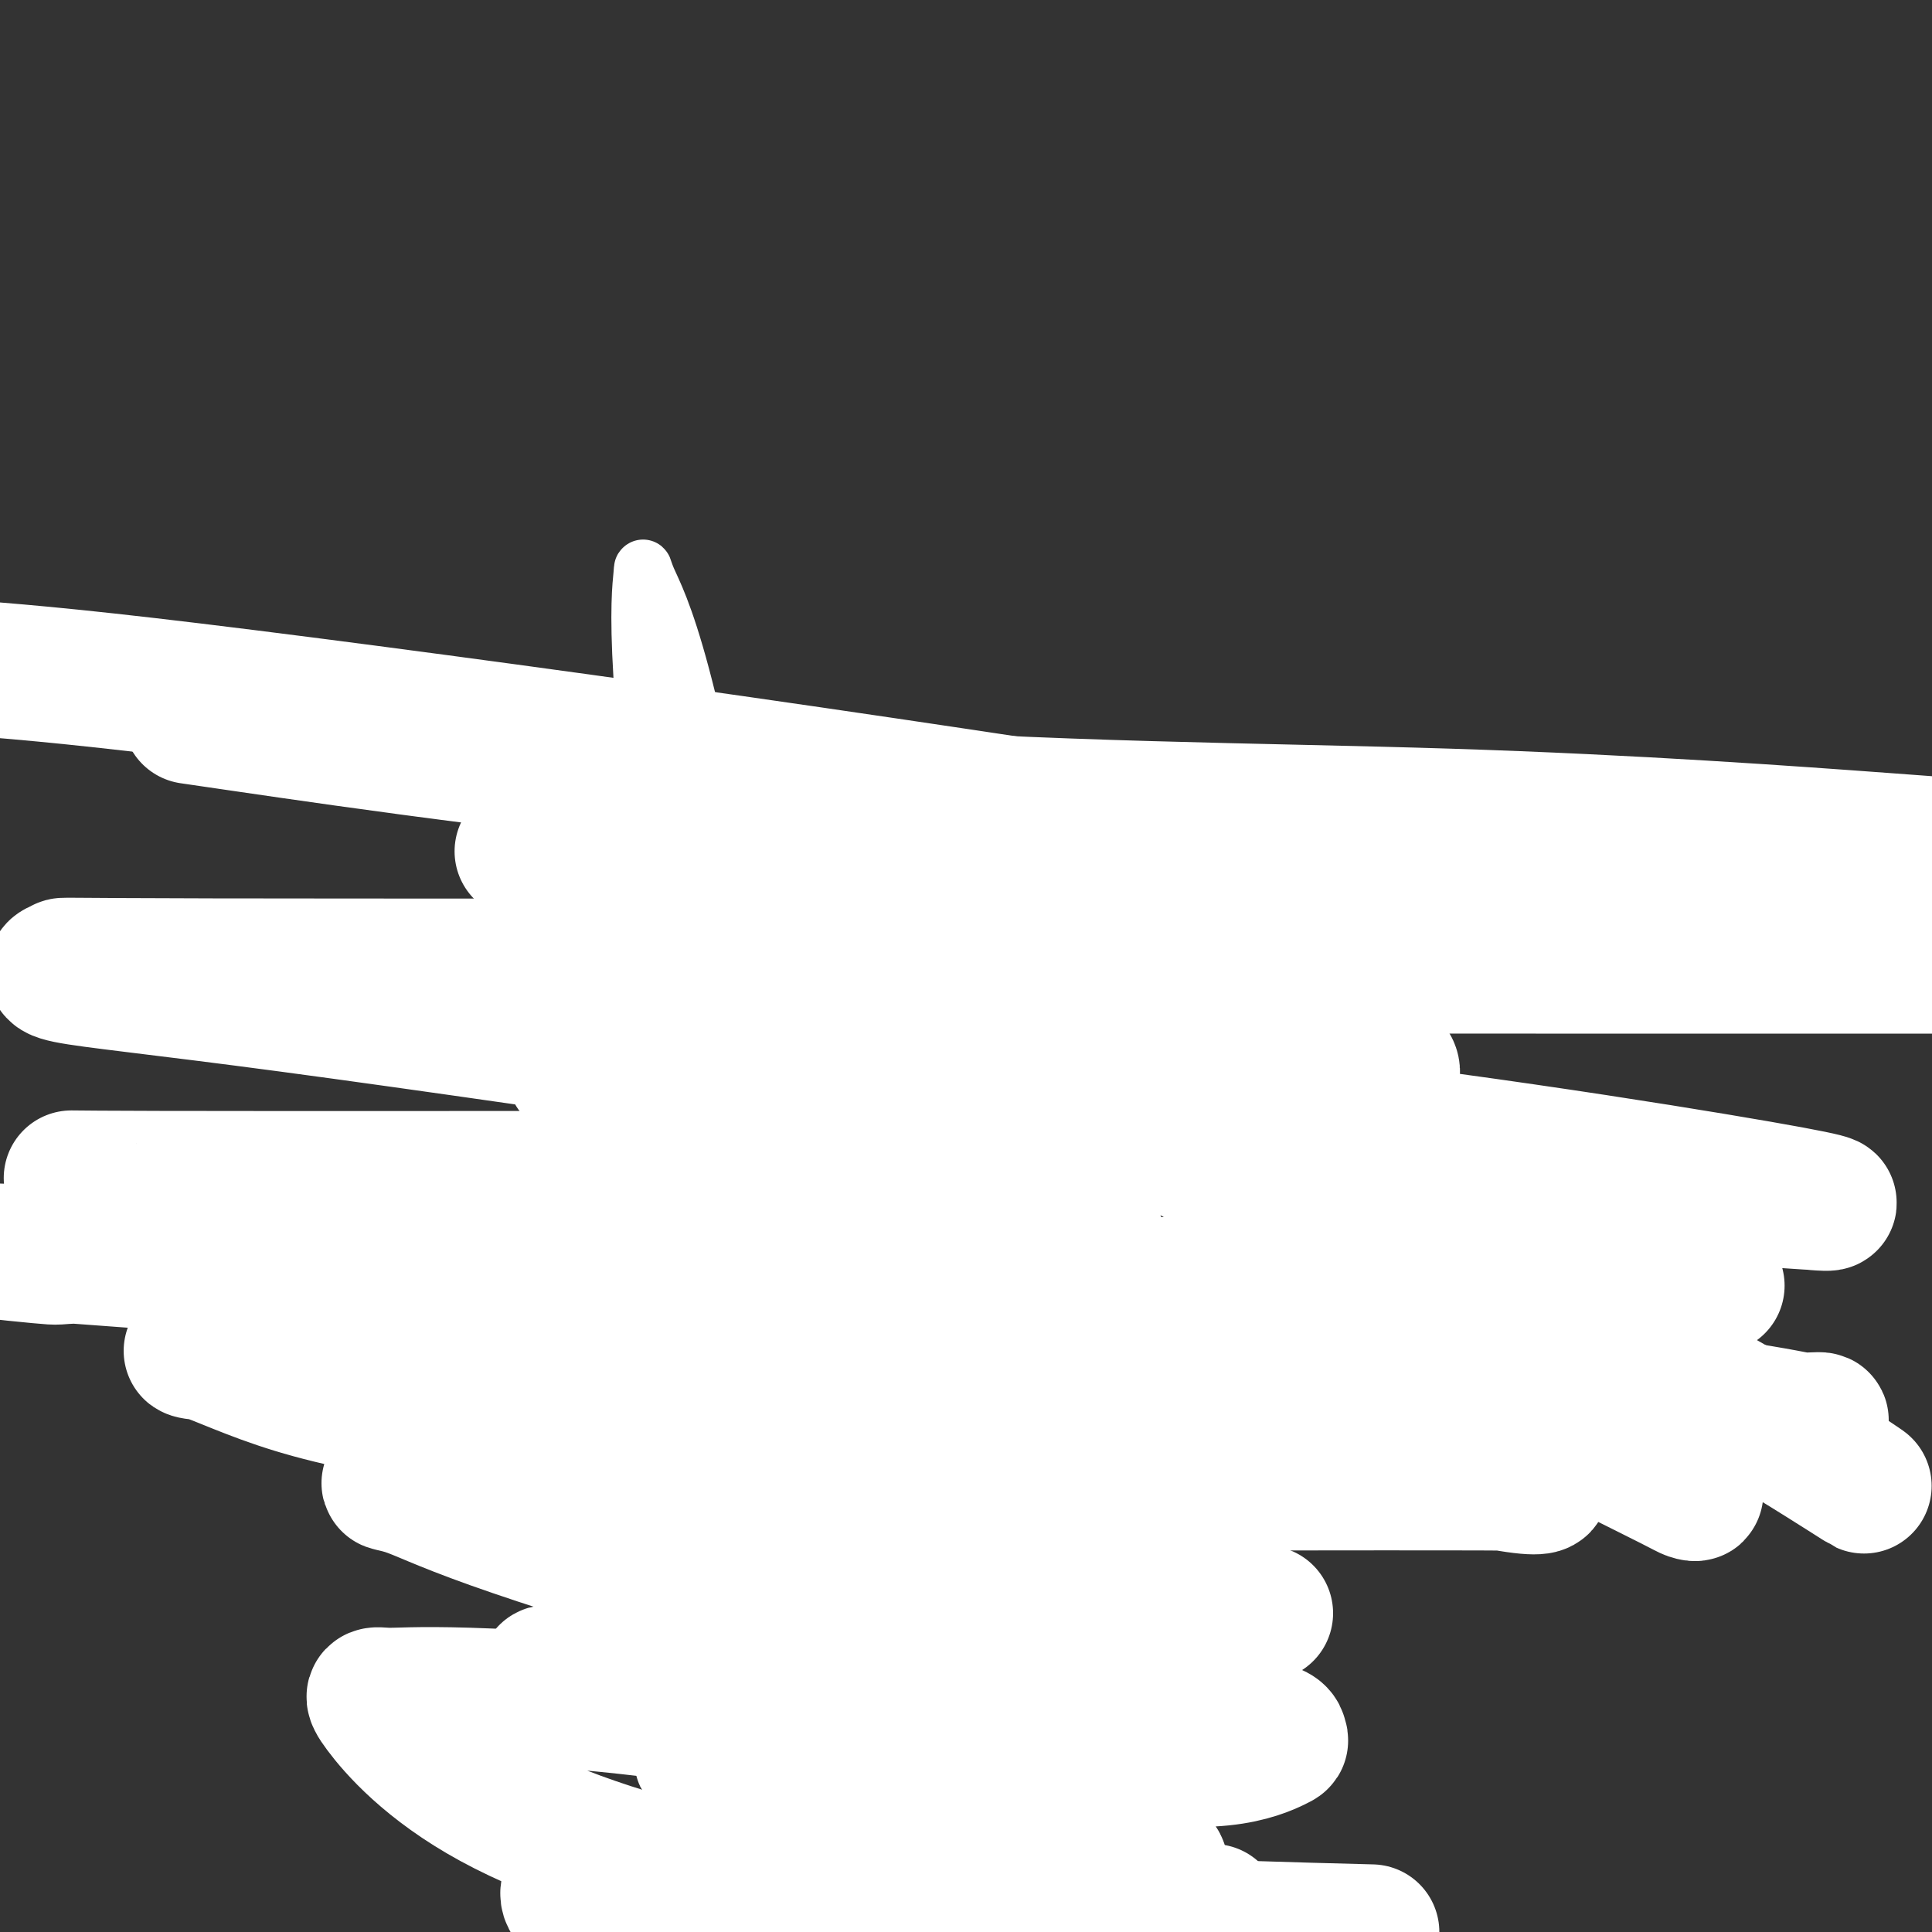
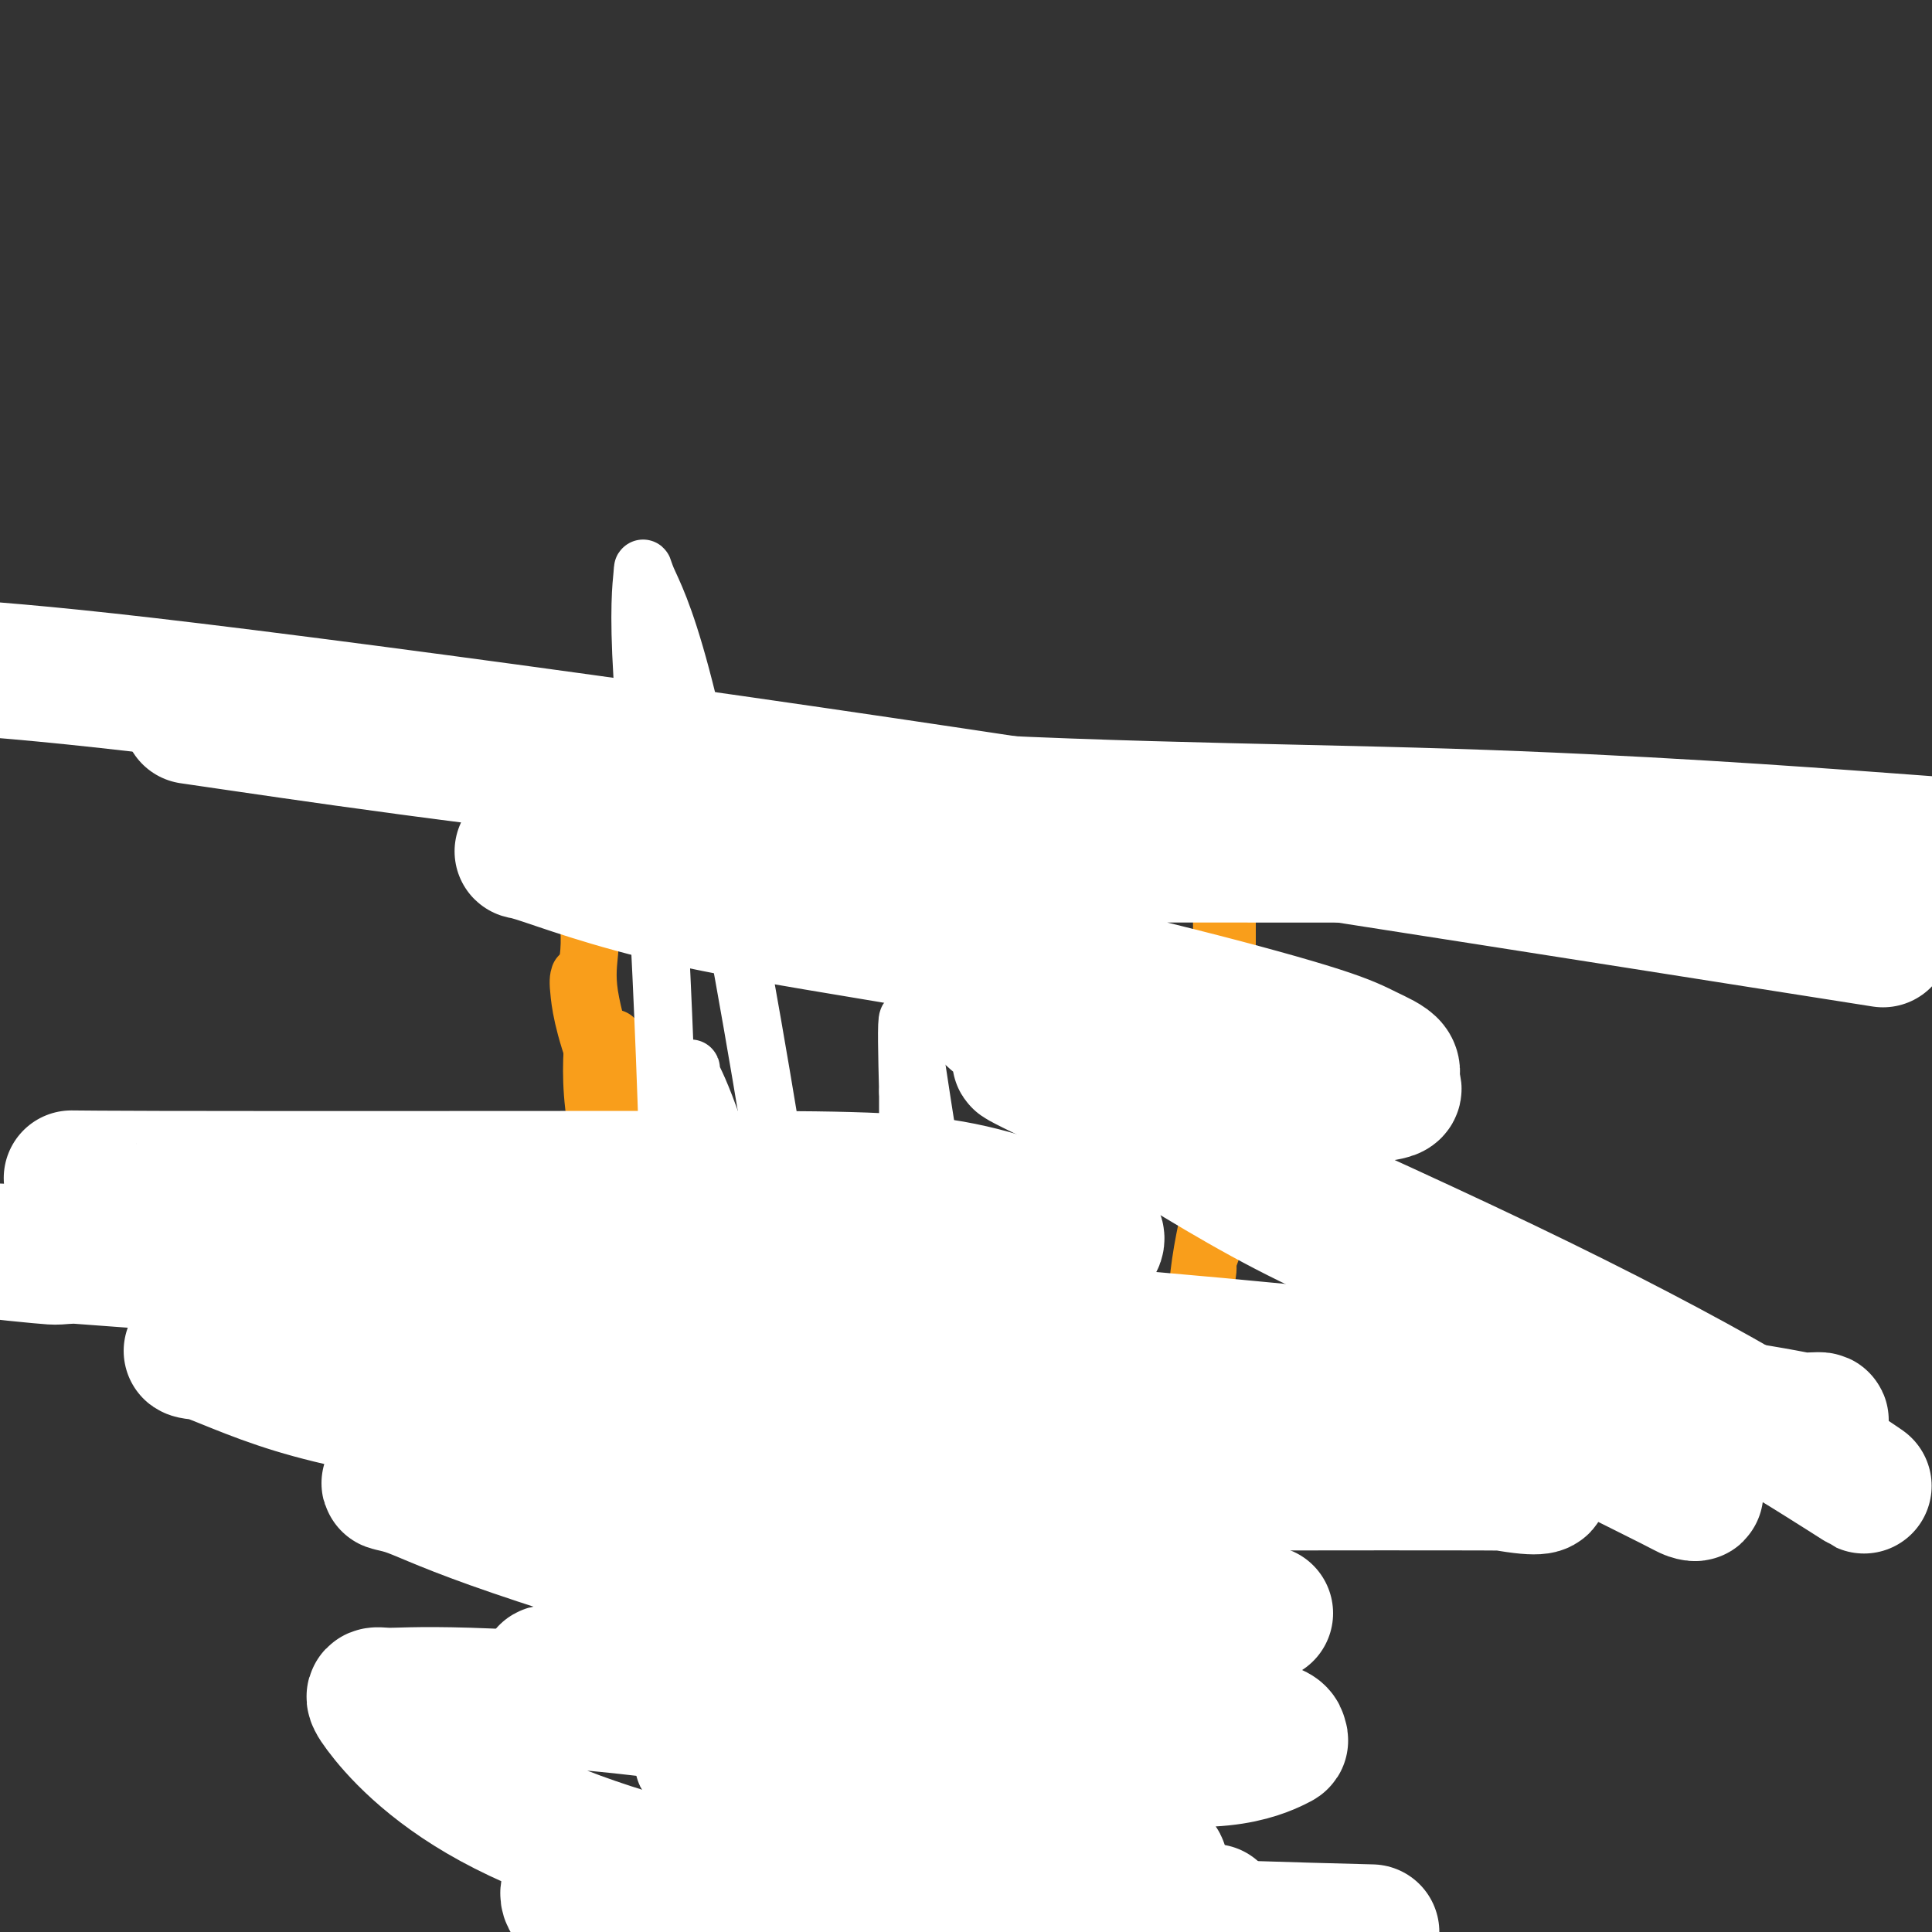
<svg xmlns="http://www.w3.org/2000/svg" viewBox="0 0 400 400" version="1.1">
  <rect x="0" y="0" width="400" height="400" fill="#333333" stroke="none" />
  <g fill="none" stroke="#F99E1B" stroke-width="12" stroke-linecap="round" stroke-linejoin="round">
    <path d="M125,175c0.336,-0.226 0.671,-0.453 1,0c0.329,0.453 0.650,1.585 1,2c0.350,0.415 0.727,0.111 2,0c1.273,-0.111 3.442,-0.030 5,0c1.558,0.030 2.507,0.008 4,0c1.493,-0.008 3.531,-0.002 5,0c1.469,0.002 2.369,0.001 4,0c1.631,-0.001 3.995,0.000 6,0c2.005,-0.000 3.653,-0.001 5,0c1.347,0.001 2.393,0.002 4,0c1.607,-0.002 3.773,-0.008 5,0c1.227,0.008 1.513,0.030 2,0c0.487,-0.030 1.175,-0.113 2,0c0.825,0.113 1.788,0.423 3,0c1.212,-0.423 2.672,-1.577 5,-2c2.328,-0.423 5.523,-0.113 7,0c1.477,0.113 1.236,0.030 2,0c0.764,-0.030 2.533,-0.008 4,0c1.467,0.008 2.631,0.002 4,0c1.369,-0.002 2.943,-0.001 4,0c1.057,0.001 1.597,0.000 3,0c1.403,-0.000 3.671,-0.000 5,0c1.329,0.000 1.721,0.000 2,0c0.279,-0.000 0.446,-0.000 1,0c0.554,0.000 1.495,0.000 3,0c1.505,-0.000 3.573,-0.000 5,0c1.427,0.000 2.214,0.000 3,0" />
    <path d="M222,175c15.858,0.000 7.002,0.000 4,0c-3.002,-0.000 -0.150,-0.000 1,0c1.150,0.000 0.597,0.000 1,0c0.403,-0.000 1.761,-0.000 3,0c1.239,0.000 2.358,0.000 4,0c1.642,-0.000 3.806,-0.000 5,0c1.194,0.000 1.419,0.000 2,0c0.581,-0.000 1.516,-0.000 2,0c0.484,0.000 0.515,0.000 1,0c0.485,-0.000 1.425,-0.001 2,0c0.575,0.001 0.785,0.005 1,0c0.215,-0.005 0.436,-0.020 1,0c0.564,0.020 1.472,0.075 2,0c0.528,-0.075 0.677,-0.281 1,0c0.323,0.281 0.818,1.048 1,2c0.182,0.952 0.049,2.088 0,3c-0.049,0.912 -0.013,1.598 0,2c0.013,0.402 0.003,0.518 0,1c-0.003,0.482 -0.001,1.328 0,2c0.001,0.672 0.000,1.168 0,2c-0.000,0.832 -0.000,1.999 0,3c0.000,1.001 0.000,1.835 0,3c-0.000,1.165 -0.000,2.660 0,4c0.000,1.340 0.000,2.526 0,4c-0.000,1.474 -0.000,3.237 0,5" />
    <path d="M253,206c0.309,6.009 0.083,5.530 0,6c-0.083,0.470 -0.022,1.889 0,3c0.022,1.111 0.006,1.914 0,4c-0.006,2.086 -0.002,5.454 0,7c0.002,1.546 0.001,1.269 0,2c-0.001,0.731 -0.003,2.470 0,4c0.003,1.530 0.011,2.850 0,4c-0.011,1.150 -0.042,2.130 0,4c0.042,1.870 0.156,4.629 0,6c-0.156,1.371 -0.582,1.355 -1,2c-0.418,0.645 -0.829,1.952 -1,3c-0.171,1.048 -0.101,1.839 0,3c0.101,1.161 0.234,2.693 0,4c-0.234,1.307 -0.834,2.388 -1,3c-0.166,0.612 0.101,0.753 0,2c-0.101,1.247 -0.571,3.599 -1,5c-0.429,1.401 -0.819,1.849 -1,3c-0.181,1.151 -0.153,3.003 0,4c0.153,0.997 0.433,1.139 0,2c-0.433,0.861 -1.578,2.441 -2,3c-0.422,0.559 -0.121,0.099 0,1c0.121,0.901 0.060,3.165 0,4c-0.060,0.835 -0.120,0.240 0,1c0.120,0.760 0.420,2.873 0,4c-0.420,1.127 -1.562,1.266 -2,2c-0.438,0.734 -0.174,2.062 0,3c0.174,0.938 0.256,1.486 0,3c-0.256,1.514 -0.852,3.993 -1,5c-0.148,1.007 0.153,0.540 0,1c-0.153,0.460 -0.758,1.846 -1,3c-0.242,1.154 -0.121,2.077 0,3" />
    <path d="M122,180c-0.002,0.115 -0.004,0.231 0,1c0.004,0.769 0.013,2.192 0,4c-0.013,1.808 -0.047,4.001 0,6c0.047,1.999 0.174,3.804 0,6c-0.174,2.196 -0.649,4.781 0,9c0.649,4.219 2.423,10.070 4,16c1.577,5.930 2.959,11.940 4,16c1.041,4.060 1.742,6.170 2,8c0.258,1.830 0.074,3.380 0,4c-0.074,0.620 -0.037,0.310 0,0" />
    <path d="M120,202c-0.171,0.516 -0.342,1.032 0,4c0.342,2.968 1.197,8.387 6,20c4.803,11.613 13.553,29.420 18,38c4.447,8.580 4.589,7.935 6,11c1.411,3.065 4.089,9.842 6,15c1.911,5.158 3.053,8.696 4,11c0.947,2.304 1.699,3.372 2,4c0.301,0.628 0.150,0.814 0,1" />
    <path d="M162,306c0.000,0.000 0.100,0.100 0.1,0.1" />
    <path d="M188,344c2.762,4.759 5.524,9.518 7,12c1.476,2.482 1.664,2.686 2,3c0.336,0.314 0.818,0.739 1,1c0.182,0.261 0.063,0.358 0,0c-0.063,-0.358 -0.072,-1.170 0,-2c0.072,-0.830 0.224,-1.679 0,-4c-0.224,-2.321 -0.824,-6.116 -2,-10c-1.176,-3.884 -2.929,-7.857 -5,-11c-2.071,-3.143 -4.461,-5.455 -7,-8c-2.539,-2.545 -5.227,-5.321 -7,-8c-1.773,-2.679 -2.631,-5.260 -4,-7c-1.369,-1.740 -3.248,-2.640 -4,-3c-0.752,-0.360 -0.376,-0.180 0,0" />
    <path d="M132,238c-1.224,-1.771 -2.448,-3.542 0,3c2.448,6.542 8.569,21.396 14,33c5.431,11.604 10.174,19.958 14,27c3.826,7.042 6.737,12.771 9,18c2.263,5.229 3.879,9.958 6,14c2.121,4.042 4.749,7.398 6,9c1.251,1.602 1.127,1.450 1,1c-0.127,-0.450 -0.256,-1.197 0,-2c0.256,-0.803 0.896,-1.662 0,-4c-0.896,-2.338 -3.330,-6.156 -5,-10c-1.670,-3.844 -2.578,-7.713 -5,-13c-2.422,-5.287 -6.359,-11.993 -8,-16c-1.641,-4.007 -0.985,-5.315 -2,-8c-1.015,-2.685 -3.702,-6.748 -5,-10c-1.298,-3.252 -1.209,-5.694 -2,-9c-0.791,-3.306 -2.464,-7.478 -4,-12c-1.536,-4.522 -2.937,-9.396 -4,-14c-1.063,-4.604 -1.788,-8.938 -3,-12c-1.212,-3.062 -2.913,-4.852 -4,-7c-1.087,-2.148 -1.562,-4.655 -2,-6c-0.438,-1.345 -0.839,-1.527 -1,-1c-0.161,0.527 -0.080,1.764 0,3" />
    <path d="M137,222c-0.710,-0.714 1.016,3.002 3,6c1.984,2.998 4.227,5.280 6,8c1.773,2.720 3.077,5.879 5,9c1.923,3.121 4.466,6.202 6,9c1.534,2.798 2.060,5.311 3,7c0.940,1.689 2.294,2.554 3,3c0.706,0.446 0.764,0.473 1,1c0.236,0.527 0.651,1.554 1,3c0.349,1.446 0.632,3.312 1,4c0.368,0.688 0.819,0.196 1,0c0.181,-0.196 0.090,-0.098 0,0" />
    <path d="M254,185c-0.000,1.088 -0.000,2.175 0,3c0.000,0.825 0.001,1.386 0,3c-0.001,1.614 -0.004,4.279 0,6c0.004,1.721 0.015,2.496 0,6c-0.015,3.504 -0.057,9.736 0,13c0.057,3.264 0.211,3.559 0,6c-0.211,2.441 -0.789,7.026 -1,9c-0.211,1.974 -0.057,1.336 0,1c0.057,-0.336 0.015,-0.371 0,-1c-0.015,-0.629 -0.004,-1.853 0,-3c0.004,-1.147 0.001,-2.215 0,-4c-0.001,-1.785 -0.001,-4.285 0,-6c0.001,-1.715 0.004,-2.645 0,-4c-0.004,-1.355 -0.015,-3.136 0,-3c0.015,0.136 0.055,2.188 0,4c-0.055,1.812 -0.207,3.382 0,7c0.207,3.618 0.772,9.282 0,16c-0.772,6.718 -2.880,14.490 -4,21c-1.120,6.510 -1.253,11.759 -2,17c-0.747,5.241 -2.109,10.473 -3,15c-0.891,4.527 -1.311,8.347 -2,11c-0.689,2.653 -1.647,4.137 -2,5c-0.353,0.863 -0.101,1.104 0,1c0.101,-0.104 0.050,-0.552 0,-1" />
    <path d="M240,307c-2.011,8.448 -0.539,-4.932 0,-11c0.539,-6.068 0.146,-4.824 0,-7c-0.146,-2.176 -0.044,-7.772 0,-11c0.044,-3.228 0.032,-4.089 0,-5c-0.032,-0.911 -0.082,-1.874 0,-1c0.082,0.874 0.298,3.583 0,8c-0.298,4.417 -1.110,10.542 -2,16c-0.890,5.458 -1.859,10.249 -3,16c-1.141,5.751 -2.453,12.462 -3,16c-0.547,3.538 -0.329,3.904 -1,6c-0.671,2.096 -2.232,5.924 -3,8c-0.768,2.076 -0.742,2.401 -1,3c-0.258,0.599 -0.801,1.472 -1,2c-0.199,0.528 -0.053,0.712 0,0c0.053,-0.712 0.015,-2.321 0,-5c-0.015,-2.679 -0.005,-6.428 0,-9c0.005,-2.572 0.007,-3.965 0,-5c-0.007,-1.035 -0.021,-1.711 0,-2c0.021,-0.289 0.078,-0.191 0,0c-0.078,0.191 -0.290,0.474 -1,3c-0.710,2.526 -1.917,7.293 -3,12c-1.083,4.707 -2.041,9.353 -3,14" />
    <path d="M219,355c-2.155,7.124 -4.041,11.434 -5,14c-0.959,2.566 -0.989,3.387 -1,4c-0.011,0.613 -0.001,1.016 0,1c0.001,-0.016 -0.006,-0.452 0,-1c0.006,-0.548 0.026,-1.209 0,-3c-0.026,-1.791 -0.098,-4.712 1,-9c1.098,-4.288 3.368,-9.942 5,-15c1.632,-5.058 2.628,-9.520 3,-13c0.372,-3.480 0.119,-5.978 0,-4c-0.119,1.978 -0.105,8.432 0,13c0.105,4.568 0.301,7.249 0,9c-0.301,1.751 -1.099,2.571 -2,6c-0.901,3.429 -1.904,9.466 -3,14c-1.096,4.534 -2.285,7.566 -3,9c-0.715,1.434 -0.954,1.271 -1,2c-0.046,0.729 0.103,2.350 0,3c-0.103,0.650 -0.458,0.329 -1,0c-0.542,-0.329 -1.271,-0.664 -2,-1" />
    <path d="M210,384c-2.208,-3.929 -6.227,-13.250 -8,-18c-1.773,-4.750 -1.301,-4.927 -2,-6c-0.699,-1.073 -2.571,-3.041 -4,-6c-1.429,-2.959 -2.416,-6.910 -3,-9c-0.584,-2.090 -0.767,-2.318 -1,-1c-0.233,1.318 -0.517,4.181 0,7c0.517,2.819 1.834,5.593 3,9c1.166,3.407 2.182,7.448 3,10c0.818,2.552 1.437,3.615 2,5c0.563,1.385 1.071,3.093 2,5c0.929,1.907 2.280,4.015 2,2c-0.280,-2.015 -2.190,-8.153 -4,-13c-1.810,-4.847 -3.520,-8.405 -6,-13c-2.480,-4.595 -5.730,-10.229 -8,-14c-2.270,-3.771 -3.561,-5.679 -4,-7c-0.439,-1.321 -0.025,-2.055 0,-2c0.025,0.055 -0.339,0.899 0,4c0.339,3.101 1.383,8.457 3,13c1.617,4.543 3.809,8.271 6,12" />
    <path d="M191,362c2.069,5.509 2.741,5.783 3,6c0.259,0.217 0.106,0.377 0,1c-0.106,0.623 -0.166,1.707 0,1c0.166,-0.707 0.559,-3.206 0,-6c-0.559,-2.794 -2.069,-5.884 -4,-9c-1.931,-3.116 -4.283,-6.259 -6,-9c-1.717,-2.741 -2.800,-5.080 -4,-8c-1.200,-2.920 -2.517,-6.420 -3,-8c-0.483,-1.580 -0.133,-1.238 0,-1c0.133,0.238 0.048,0.372 0,1c-0.048,0.628 -0.059,1.749 0,3c0.059,1.251 0.189,2.633 1,4c0.811,1.367 2.303,2.718 4,6c1.697,3.282 3.599,8.495 5,12c1.401,3.505 2.303,5.302 3,7c0.697,1.698 1.191,3.298 2,5c0.809,1.702 1.932,3.507 3,5c1.068,1.493 2.079,2.675 3,4c0.921,1.325 1.752,2.791 2,4c0.248,1.209 -0.088,2.159 0,3c0.088,0.841 0.601,1.573 1,2c0.399,0.427 0.686,0.551 1,1c0.314,0.449 0.657,1.225 1,2" />
    <path d="M203,388c4.245,9.152 1.857,3.034 1,1c-0.857,-2.034 -0.184,0.018 0,1c0.184,0.982 -0.122,0.893 0,1c0.122,0.107 0.672,0.410 1,1c0.328,0.590 0.435,1.467 1,2c0.565,0.533 1.588,0.723 2,1c0.412,0.277 0.214,0.641 0,1c-0.214,0.359 -0.442,0.712 0,1c0.442,0.288 1.555,0.511 2,1c0.445,0.489 0.223,1.245 0,2" />
    <path d="M210,387c0.000,0.725 0.000,1.450 0,0c0.000,-1.450 0.000,-5.073 0,-7c0.000,-1.927 0.000,-2.156 0,-3c0.000,-0.844 0.000,-2.303 0,-3c0.000,-0.697 0.000,-0.631 0,-1c0.000,-0.369 0.000,-1.171 0,-2c0.000,-0.829 0.000,-1.685 0,-2c0.000,-0.315 -0.000,-0.090 0,0c0.000,0.090 0.000,0.045 0,0" />
-     <path d="M212,369c-0.008,-0.170 -0.016,-0.340 0,0c0.016,0.340 0.057,1.190 0,2c-0.057,0.810 -0.211,1.580 0,2c0.211,0.420 0.789,0.491 1,1c0.211,0.509 0.056,1.455 0,2c-0.056,0.545 -0.014,0.690 0,1c0.014,0.310 -0.000,0.784 0,1c0.000,0.216 0.015,0.175 0,1c-0.015,0.825 -0.059,2.518 0,3c0.059,0.482 0.222,-0.246 0,0c-0.222,0.246 -0.829,1.467 -1,2c-0.171,0.533 0.094,0.378 0,1c-0.094,0.622 -0.547,2.022 -1,3c-0.453,0.978 -0.906,1.536 -1,2c-0.094,0.464 0.171,0.836 0,1c-0.171,0.164 -0.777,0.121 -1,1c-0.223,0.879 -0.064,2.680 0,2c0.064,-0.680 0.032,-3.840 0,-7" />
+     <path d="M212,369c-0.008,-0.170 -0.016,-0.340 0,0c0.016,0.340 0.057,1.190 0,2c-0.057,0.810 -0.211,1.580 0,2c0.211,0.420 0.789,0.491 1,1c0.211,0.509 0.056,1.455 0,2c-0.056,0.545 -0.014,0.690 0,1c0.014,0.310 -0.000,0.784 0,1c0.000,0.216 0.015,0.175 0,1c-0.015,0.825 -0.059,2.518 0,3c0.059,0.482 0.222,-0.246 0,0c-0.222,0.246 -0.829,1.467 -1,2c-0.171,0.533 0.094,0.378 0,1c-0.094,0.622 -0.547,2.022 -1,3c-0.453,0.978 -0.906,1.536 -1,2c-0.171,0.164 -0.777,0.121 -1,1c-0.223,0.879 -0.064,2.680 0,2c0.064,-0.680 0.032,-3.840 0,-7" />
    <path d="M209,387c0.355,-2.494 1.244,-5.229 2,-9c0.756,-3.771 1.379,-8.579 2,-14c0.621,-5.421 1.239,-11.454 2,-18c0.761,-6.546 1.665,-13.603 2,-20c0.335,-6.397 0.102,-12.132 0,-17c-0.102,-4.868 -0.073,-8.868 0,-12c0.073,-3.132 0.191,-5.397 0,-7c-0.191,-1.603 -0.693,-2.543 -1,-5c-0.307,-2.457 -0.421,-6.429 -1,-9c-0.579,-2.571 -1.622,-3.739 -2,-5c-0.378,-1.261 -0.089,-2.615 0,-3c0.089,-0.385 -0.022,0.199 0,6c0.022,5.801 0.178,16.818 0,24c-0.178,7.182 -0.689,10.530 -1,13c-0.311,2.470 -0.423,4.062 -1,5c-0.577,0.938 -1.620,1.223 -2,2c-0.380,0.777 -0.099,2.045 0,2c0.099,-0.045 0.015,-1.403 0,-2c-0.015,-0.597 0.039,-0.433 -1,-3c-1.039,-2.567 -3.171,-7.865 -4,-12c-0.829,-4.135 -0.356,-7.108 -1,-10c-0.644,-2.892 -2.404,-5.702 -3,-8c-0.596,-2.298 -0.027,-4.085 0,-1c0.027,3.085 -0.486,11.043 -1,19" />
    <path d="M199,303c-0.154,5.938 -0.037,11.781 0,18c0.037,6.219 -0.004,12.812 0,17c0.004,4.188 0.053,5.971 0,8c-0.053,2.029 -0.206,4.304 0,5c0.206,0.696 0.773,-0.186 1,-1c0.227,-0.814 0.114,-1.558 0,-4c-0.114,-2.442 -0.231,-6.581 0,-11c0.231,-4.419 0.808,-9.117 0,-15c-0.808,-5.883 -3.002,-12.952 -2,-5c1.002,7.952 5.201,30.927 7,40c1.799,9.073 1.199,4.246 1,3c-0.199,-1.246 0.004,1.088 0,2c-0.004,0.912 -0.213,0.402 0,0c0.213,-0.402 0.849,-0.697 1,-1c0.151,-0.303 -0.183,-0.615 0,-4c0.183,-3.385 0.881,-9.842 0,-16c-0.881,-6.158 -3.343,-12.016 -6,-19c-2.657,-6.984 -5.510,-15.092 -7,-22c-1.490,-6.908 -1.616,-12.614 -3,-16c-1.384,-3.386 -4.027,-4.450 -5,-6c-0.973,-1.550 -0.278,-3.586 0,-1c0.278,2.586 0.139,9.793 0,17" />
    <path d="M186,292c-0.000,5.872 -0.001,12.552 0,20c0.001,7.448 0.004,15.663 0,19c-0.004,3.337 -0.013,1.794 0,2c0.013,0.206 0.049,2.160 0,3c-0.049,0.840 -0.184,0.565 0,-1c0.184,-1.565 0.688,-4.419 0,-9c-0.688,-4.581 -2.566,-10.890 -5,-17c-2.434,-6.110 -5.424,-12.023 -8,-18c-2.576,-5.977 -4.739,-12.018 -7,-17c-2.261,-4.982 -4.620,-8.904 -7,-12c-2.380,-3.096 -4.781,-5.365 -6,-7c-1.219,-1.635 -1.254,-2.634 -2,-4c-0.746,-1.366 -2.201,-3.099 -3,-4c-0.799,-0.901 -0.943,-0.972 -1,-1c-0.057,-0.028 -0.029,-0.014 0,0" />
    <path d="M127,215c0.081,0.009 0.161,0.018 0,0c-0.161,-0.018 -0.564,-0.063 -1,0c-0.436,0.063 -0.904,0.235 -1,0c-0.096,-0.235 0.181,-0.879 0,-1c-0.181,-0.121 -0.819,0.279 -1,0c-0.181,-0.279 0.095,-1.237 0,3c-0.095,4.237 -0.562,13.668 0,20c0.562,6.332 2.154,9.564 3,12c0.846,2.436 0.945,4.076 1,5c0.055,0.924 0.067,1.132 0,-1c-0.067,-2.132 -0.213,-6.606 0,-11c0.213,-4.394 0.785,-8.709 0,-12c-0.785,-3.291 -2.927,-5.557 -4,-8c-1.073,-2.443 -1.076,-5.062 -1,-7c0.076,-1.938 0.230,-3.194 0,-1c-0.230,2.194 -0.843,7.839 0,15c0.843,7.161 3.144,15.837 5,23c1.856,7.163 3.269,12.813 5,19c1.731,6.187 3.780,12.911 5,17c1.220,4.089 1.610,5.545 2,7" />
-     <path d="M140,295c2.869,10.158 1.542,2.553 1,0c-0.542,-2.553 -0.299,-0.055 0,-1c0.299,-0.945 0.654,-5.332 0,-9c-0.654,-3.668 -2.318,-6.618 -4,-11c-1.682,-4.382 -3.381,-10.198 -4,-13c-0.619,-2.802 -0.159,-2.592 0,-3c0.159,-0.408 0.017,-1.434 0,-2c-0.017,-0.566 0.090,-0.671 0,1c-0.090,1.671 -0.378,5.119 1,11c1.378,5.881 4.423,14.195 7,21c2.577,6.805 4.687,12.103 7,18c2.313,5.897 4.830,12.395 6,15c1.170,2.605 0.993,1.319 1,1c0.007,-0.319 0.199,0.329 -1,-2c-1.199,-2.329 -3.790,-7.635 -6,-12c-2.210,-4.365 -4.041,-7.788 -6,-11c-1.959,-3.212 -4.047,-6.211 -5,-8c-0.953,-1.789 -0.771,-2.368 -1,-3c-0.229,-0.632 -0.868,-1.319 -1,-1c-0.132,0.319 0.243,1.642 0,3c-0.243,1.358 -1.104,2.750 0,6c1.104,3.250 4.173,8.357 7,13c2.827,4.643 5.414,8.821 8,13" />
    <path d="M150,321c3.105,5.603 3.367,6.609 4,8c0.633,1.391 1.638,3.165 2,4c0.362,0.835 0.083,0.731 0,1c-0.083,0.269 0.030,0.909 0,-1c-0.030,-1.909 -0.204,-6.369 -2,-11c-1.796,-4.631 -5.213,-9.432 -8,-13c-2.787,-3.568 -4.946,-5.903 -6,-7c-1.054,-1.097 -1.005,-0.956 -1,-1c0.005,-0.044 -0.033,-0.271 0,2c0.033,2.271 0.137,7.042 2,11c1.863,3.958 5.483,7.103 8,11c2.517,3.897 3.929,8.545 6,12c2.071,3.455 4.800,5.718 6,7c1.200,1.282 0.870,1.584 1,2c0.130,0.416 0.719,0.948 1,0c0.281,-0.948 0.255,-3.375 -1,-6c-1.255,-2.625 -3.739,-5.446 -8,-11c-4.261,-5.554 -10.299,-13.839 -13,-17c-2.701,-3.161 -2.064,-1.197 -2,-1c0.064,0.197 -0.446,-1.373 0,-1c0.446,0.373 1.846,2.688 4,6c2.154,3.312 5.062,7.620 8,12c2.938,4.380 5.906,8.833 8,12c2.094,3.167 3.312,5.048 4,6c0.688,0.952 0.844,0.976 1,1" />
    <path d="M164,347c4.070,4.477 1.745,-2.830 0,-7c-1.745,-4.170 -2.908,-5.204 -5,-8c-2.092,-2.796 -5.112,-7.353 -8,-11c-2.888,-3.647 -5.645,-6.382 -7,-8c-1.355,-1.618 -1.307,-2.117 -1,-1c0.307,1.117 0.873,3.851 3,8c2.127,4.149 5.816,9.712 9,14c3.184,4.288 5.862,7.300 8,10c2.138,2.700 3.735,5.088 5,7c1.265,1.912 2.198,3.349 3,4c0.802,0.651 1.472,0.516 2,0c0.528,-0.516 0.914,-1.412 1,-2c0.086,-0.588 -0.127,-0.867 0,-2c0.127,-1.133 0.594,-3.118 0,-6c-0.594,-2.882 -2.249,-6.660 -5,-10c-2.751,-3.340 -6.597,-6.242 -10,-9c-3.403,-2.758 -6.363,-5.371 -8,-7c-1.637,-1.629 -1.950,-2.274 -2,-2c-0.050,0.274 0.164,1.466 2,5c1.836,3.534 5.296,9.408 10,14c4.704,4.592 10.653,7.901 14,10c3.347,2.099 4.094,2.988 5,4c0.906,1.012 1.973,2.146 2,1c0.027,-1.146 -0.987,-4.573 -2,-8" />
    <path d="M180,343c-1.436,-3.602 -5.025,-9.107 -9,-14c-3.975,-4.893 -8.334,-9.174 -12,-13c-3.666,-3.826 -6.637,-7.197 -9,-10c-2.363,-2.803 -4.118,-5.039 -3,-3c1.118,2.039 5.109,8.354 9,14c3.891,5.646 7.683,10.623 11,15c3.317,4.377 6.158,8.153 8,11c1.842,2.847 2.684,4.764 4,7c1.316,2.236 3.106,4.792 4,6c0.894,1.208 0.892,1.068 1,0c0.108,-1.068 0.324,-3.064 0,-5c-0.324,-1.936 -1.189,-3.814 -6,-9c-4.811,-5.186 -13.567,-13.682 -17,-17c-3.433,-3.318 -1.541,-1.457 -1,-1c0.541,0.457 -0.267,-0.489 -1,-1c-0.733,-0.511 -1.390,-0.588 0,2c1.390,2.588 4.826,7.841 9,13c4.174,5.159 9.084,10.224 13,14c3.916,3.776 6.838,6.263 10,9c3.162,2.737 6.566,5.724 8,7c1.434,1.276 0.900,0.839 1,1c0.100,0.161 0.833,0.919 1,1c0.167,0.081 -0.234,-0.514 0,-1c0.234,-0.486 1.101,-0.862 0,-2c-1.101,-1.138 -4.172,-3.040 -7,-5c-2.828,-1.960 -5.414,-3.980 -8,-6" />
    <path d="M186,356c-3.558,-3.311 -4.954,-4.590 -6,-5c-1.046,-0.410 -1.742,0.047 -2,0c-0.258,-0.047 -0.077,-0.598 0,0c0.077,0.598 0.049,2.346 1,4c0.951,1.654 2.882,3.215 4,4c1.118,0.785 1.422,0.796 2,1c0.578,0.204 1.430,0.603 1,0c-0.430,-0.603 -2.143,-2.206 -5,-4c-2.857,-1.794 -6.858,-3.778 -9,-5c-2.142,-1.222 -2.423,-1.684 -3,-2c-0.577,-0.316 -1.449,-0.488 -1,1c0.449,1.488 2.218,4.635 5,7c2.782,2.365 6.576,3.947 9,5c2.424,1.053 3.477,1.575 4,2c0.523,0.425 0.515,0.753 1,1c0.485,0.247 1.461,0.414 -1,-1c-2.461,-1.414 -8.361,-4.410 -11,-6c-2.639,-1.590 -2.018,-1.774 -2,-2c0.018,-0.226 -0.566,-0.493 0,0c0.566,0.493 2.283,1.747 4,3" />
  </g>
  <g fill="none" stroke="#FFFFFF" stroke-width="12" stroke-linecap="round" stroke-linejoin="round">
    <path d="M231,240c-0.845,6.614 -1.690,13.228 -2,18c-0.310,4.772 -0.083,7.704 -1,14c-0.917,6.296 -2.976,15.958 -4,21c-1.024,5.042 -1.011,5.463 -1,8c0.011,2.537 0.020,7.189 0,10c-0.020,2.811 -0.069,3.781 0,5c0.069,1.219 0.258,2.688 1,0c0.742,-2.688 2.039,-9.532 3,-15c0.961,-5.468 1.588,-9.560 2,-15c0.412,-5.440 0.609,-12.229 0,-18c-0.609,-5.771 -2.025,-10.523 -3,-13c-0.975,-2.477 -1.509,-2.678 -2,-3c-0.491,-0.322 -0.941,-0.764 -2,0c-1.059,0.764 -2.728,2.734 -6,11c-3.272,8.266 -8.146,22.828 -12,38c-3.854,15.172 -6.689,30.955 -8,41c-1.311,10.045 -1.099,14.351 -1,18c0.099,3.649 0.083,6.642 0,6c-0.083,-0.642 -0.234,-4.919 0,-10c0.234,-5.081 0.854,-10.965 1,-19c0.146,-8.035 -0.182,-18.222 0,-30c0.182,-11.778 0.873,-25.147 0,-39c-0.873,-13.853 -3.312,-28.191 -5,-39c-1.688,-10.809 -2.625,-18.088 -3,-18c-0.375,0.088 -0.187,7.544 0,15" />
    <path d="M188,226c0.000,10.202 0.000,28.208 0,51c0.000,22.792 0.000,50.369 0,73c0.000,22.631 0.000,40.315 0,58" />
    <path d="M178,356c0.799,5.554 1.597,11.108 0,0c-1.597,-11.108 -5.590,-38.876 -10,-68c-4.410,-29.124 -9.238,-59.602 -14,-86c-4.762,-26.398 -9.457,-48.717 -13,-62c-3.543,-13.283 -5.935,-17.530 -7,-20c-1.065,-2.470 -0.805,-3.162 -1,-1c-0.195,2.162 -0.846,7.177 0,21c0.846,13.823 3.189,36.452 5,88c1.811,51.548 3.089,132.014 4,166c0.911,33.986 1.456,21.493 2,9" />
    <path d="M149,391c-0.466,2.413 -0.933,4.826 0,0c0.933,-4.826 3.265,-16.892 4,-31c0.735,-14.108 -0.127,-30.258 0,-48c0.127,-17.742 1.243,-37.076 0,-52c-1.243,-14.924 -4.846,-25.438 -7,-31c-2.154,-5.562 -2.858,-6.172 -3,-7c-0.142,-0.828 0.280,-1.874 0,2c-0.280,3.874 -1.261,12.667 0,31c1.261,18.333 4.762,46.205 8,71c3.238,24.795 6.211,46.513 11,63c4.789,16.487 11.395,27.744 18,39" />
    <path d="M212,392c-1.042,2.804 -2.083,5.607 0,0c2.083,-5.607 7.292,-19.625 10,-29c2.708,-9.375 2.917,-14.107 3,-16c0.083,-1.893 0.042,-0.946 0,0" />
  </g>
  <g fill="none" stroke="#FFFFFF" stroke-width="28" stroke-linecap="round" stroke-linejoin="round">
    <path d="M262,334c-19.770,0.023 -39.540,0.046 -55,0c-15.460,-0.046 -26.610,-0.160 -34,0c-7.390,0.160 -11.019,0.595 -13,2c-1.981,1.405 -2.315,3.779 -3,8c-0.685,4.221 -1.723,10.290 3,20c4.723,9.710 15.207,23.060 26,32c10.793,8.940 21.897,13.470 33,18" />
    <path d="M213,368c5.655,1.205 11.311,2.410 0,0c-11.311,-2.410 -39.587,-8.437 -63,-12c-23.413,-3.563 -41.961,-4.664 -53,-5c-11.039,-0.336 -14.568,0.091 -17,0c-2.432,-0.091 -3.768,-0.701 -1,3c2.768,3.701 9.639,11.714 23,19c13.361,7.286 33.213,13.846 56,18c22.787,4.154 48.511,5.901 70,7c21.489,1.099 38.745,1.549 56,2" />
    <path d="M243,395c7.059,0.679 14.117,1.357 0,0c-14.117,-1.357 -49.410,-4.750 -73,-6c-23.590,-1.250 -35.478,-0.356 -42,0c-6.522,0.356 -7.679,0.173 -9,1c-1.321,0.827 -2.806,2.665 1,5c3.806,2.335 12.903,5.168 22,8" />
    <path d="M211,398c-1.284,0.210 -2.568,0.419 0,0c2.568,-0.419 8.989,-1.468 14,-3c5.011,-1.532 8.614,-3.548 11,-5c2.386,-1.452 3.556,-2.341 4,-3c0.444,-0.659 0.162,-1.088 0,-1c-0.162,0.088 -0.205,0.693 -4,-1c-3.795,-1.693 -11.341,-5.683 -14,-7c-2.659,-1.317 -0.431,0.039 -5,0c-4.569,-0.039 -15.937,-1.472 -17,-2c-1.063,-0.528 8.177,-0.150 14,0c5.823,0.150 8.228,0.071 11,0c2.772,-0.071 5.910,-0.134 6,0c0.090,0.134 -2.867,0.467 -8,0c-5.133,-0.467 -12.441,-1.733 -23,-3c-10.559,-1.267 -24.369,-2.535 -34,-4c-9.631,-1.465 -15.082,-3.125 -18,-4c-2.918,-0.875 -3.303,-0.964 -2,-1c1.303,-0.036 4.294,-0.021 12,0c7.706,0.021 20.127,0.046 33,0c12.873,-0.046 26.196,-0.162 37,0c10.804,0.162 19.087,0.604 25,0c5.913,-0.604 9.455,-2.254 11,-3c1.545,-0.746 1.094,-0.587 1,-1c-0.094,-0.413 0.171,-1.399 -3,-2c-3.171,-0.601 -9.777,-0.816 -22,-2c-12.223,-1.184 -30.064,-3.338 -49,-5c-18.936,-1.662 -38.968,-2.831 -59,-4" />
    <path d="M132,347c-23.967,-1.680 -18.885,-0.380 -17,0c1.885,0.380 0.573,-0.161 4,0c3.427,0.161 11.592,1.023 24,3c12.408,1.977 29.058,5.068 43,7c13.942,1.932 25.176,2.703 33,3c7.824,0.297 12.238,0.119 16,0c3.762,-0.119 6.872,-0.179 8,0c1.128,0.179 0.274,0.598 1,0c0.726,-0.598 3.033,-2.213 -2,-5c-5.033,-2.787 -17.405,-6.747 -34,-11c-16.595,-4.253 -37.413,-8.800 -57,-14c-19.587,-5.200 -37.943,-11.054 -49,-15c-11.057,-3.946 -14.814,-5.986 -18,-7c-3.186,-1.014 -5.800,-1.004 0,-1c5.800,0.004 20.015,0.002 53,0c32.985,-0.002 84.740,-0.002 108,0c23.260,0.002 18.026,0.008 25,0c6.974,-0.008 26.157,-0.031 36,0c9.843,0.031 10.347,0.115 11,0c0.653,-0.115 1.456,-0.429 2,0c0.544,0.429 0.828,1.602 -8,0c-8.828,-1.602 -26.769,-5.980 -51,-9c-24.231,-3.020 -54.751,-4.684 -87,-8c-32.249,-3.316 -66.226,-8.285 -89,-10c-22.774,-1.715 -34.344,-0.175 -40,0c-5.656,0.175 -5.399,-1.015 -2,0c3.399,1.015 9.938,4.233 19,7c9.062,2.767 20.645,5.082 36,7c15.355,1.918 34.480,3.440 53,4c18.520,0.560 36.434,0.160 49,0c12.566,-0.160 19.783,-0.080 27,0" />
    <path d="M226,298c21.864,0.669 12.024,0.343 7,0c-5.024,-0.343 -5.234,-0.701 -6,-1c-0.766,-0.299 -2.090,-0.538 -10,-3c-7.910,-2.462 -22.405,-7.147 -46,-12c-23.595,-4.853 -56.288,-9.875 -80,-14c-23.712,-4.125 -38.441,-7.354 -50,-11c-11.559,-3.646 -19.946,-7.709 -23,-10c-3.054,-2.291 -0.773,-2.810 -2,-3c-1.227,-0.190 -5.961,-0.052 17,0c22.961,0.052 73.618,0.020 106,0c32.382,-0.020 46.491,-0.026 58,2c11.509,2.026 20.418,6.084 25,8c4.582,1.916 4.836,1.690 5,2c0.164,0.310 0.238,1.155 -1,2c-1.238,0.845 -3.787,1.690 -17,2c-13.213,0.310 -37.089,0.086 -50,0c-12.911,-0.086 -14.859,-0.032 -30,0c-15.141,0.032 -43.477,0.042 -66,0c-22.523,-0.042 -39.233,-0.138 -46,0c-6.767,0.138 -3.591,0.509 -9,0c-5.409,-0.509 -19.404,-1.898 7,0c26.404,1.898 93.207,7.082 144,11c50.793,3.918 85.576,6.570 118,10c32.424,3.430 62.491,7.637 78,10c15.509,2.363 16.462,2.880 18,3c1.538,0.120 3.662,-0.157 4,0c0.338,0.157 -1.111,0.749 -9,1c-7.889,0.251 -22.218,0.160 -43,0c-20.782,-0.160 -48.018,-0.389 -77,-4c-28.982,-3.611 -59.709,-10.603 -84,-15c-24.291,-4.397 -42.145,-6.198 -60,-8" />
-     <path d="M104,268c-22.996,-4.011 -8.485,-2.539 -7,-2c1.485,0.539 -10.056,0.146 16,0c26.056,-0.146 89.710,-0.045 132,0c42.290,0.045 63.217,0.036 78,0c14.783,-0.036 23.421,-0.097 28,0c4.579,0.097 5.100,0.353 4,0c-1.100,-0.353 -3.819,-1.315 -9,-4c-5.181,-2.685 -12.824,-7.094 -26,-11c-13.176,-3.906 -31.885,-7.310 -58,-11c-26.115,-3.690 -59.635,-7.668 -85,-11c-25.365,-3.332 -42.573,-6.020 -51,-7c-8.427,-0.980 -8.071,-0.251 -6,0c2.071,0.251 5.856,0.025 6,0c0.144,-0.025 -3.355,0.151 16,1c19.355,0.849 61.562,2.371 107,7c45.438,4.629 94.106,12.366 115,16c20.894,3.634 14.015,3.167 12,3c-2.015,-0.167 0.836,-0.032 1,0c0.164,0.032 -2.358,-0.039 -15,-1c-12.642,-0.961 -35.403,-2.811 -69,-7c-33.597,-4.189 -78.030,-10.716 -121,-17c-42.970,-6.284 -84.477,-12.325 -112,-16c-27.523,-3.675 -41.061,-4.985 -46,-6c-4.939,-1.015 -1.279,-1.736 -1,-2c0.279,-0.264 -2.822,-0.071 31,0c33.822,0.071 104.567,0.019 157,0c52.433,-0.019 86.552,-0.005 117,0c30.448,0.005 57.224,0.003 84,0" />
    <path d="M380,193c8.545,1.348 17.091,2.695 0,0c-17.091,-2.695 -59.818,-9.434 -102,-16c-42.182,-6.566 -83.818,-12.960 -126,-19c-42.182,-6.040 -84.909,-11.726 -112,-15c-27.091,-3.274 -38.545,-4.137 -50,-5" />
    <path d="M51,150c-10.067,-1.470 -20.134,-2.941 0,0c20.134,2.941 70.469,10.293 118,14c47.531,3.707 92.258,3.767 131,5c38.742,1.233 71.498,3.638 90,5c18.502,1.362 22.751,1.681 27,2" />
    <path d="M398,177c15.476,-0.004 30.952,-0.008 0,0c-30.952,0.008 -108.332,0.028 -157,0c-48.668,-0.028 -68.626,-0.105 -86,0c-17.374,0.105 -32.166,0.391 -40,0c-7.834,-0.391 -8.712,-1.459 -4,0c4.712,1.459 15.013,5.443 31,9c15.987,3.557 37.658,6.685 56,10c18.342,3.315 33.354,6.817 46,10c12.646,3.183 22.926,6.047 29,8c6.074,1.953 7.943,2.996 10,4c2.057,1.004 4.301,1.969 5,3c0.699,1.031 -0.146,2.127 0,3c0.146,0.873 1.283,1.523 0,2c-1.283,0.477 -4.987,0.780 -6,1c-1.013,0.220 0.664,0.356 -11,-5c-11.664,-5.356 -36.671,-16.204 -51,-22c-14.329,-5.796 -17.980,-6.540 -20,-7c-2.020,-0.460 -2.407,-0.637 -3,0c-0.593,0.637 -1.390,2.086 0,6c1.390,3.914 4.969,10.292 20,20c15.031,9.708 41.514,22.746 65,34c23.486,11.254 43.975,20.723 60,29c16.025,8.277 27.585,15.362 35,20c7.415,4.638 10.684,6.828 8,5c-2.684,-1.828 -11.320,-7.674 -24,-15c-12.680,-7.326 -29.403,-16.132 -50,-26c-20.597,-9.868 -45.067,-20.800 -63,-29c-17.933,-8.200 -29.328,-13.669 -34,-16c-4.672,-2.331 -2.621,-1.523 -1,-1c1.621,0.523 2.810,0.762 4,1" />
    <path d="M217,221c4.010,2.150 12.536,7.524 23,14c10.464,6.476 22.866,14.055 36,20c13.134,5.945 27.000,10.257 39,15c12.000,4.743 22.132,9.916 28,13c5.868,3.084 7.470,4.080 9,5c1.530,0.920 2.989,1.765 3,2c0.011,0.235 -1.425,-0.140 -3,0c-1.575,0.140 -3.289,0.796 -8,0c-4.711,-0.796 -12.419,-3.043 -22,-6c-9.581,-2.957 -21.034,-6.625 -26,-8c-4.966,-1.375 -3.446,-0.456 -3,0c0.446,0.456 -0.183,0.450 1,1c1.183,0.550 4.178,1.655 7,3c2.822,1.345 5.472,2.928 10,5c4.528,2.072 10.934,4.633 18,9c7.066,4.367 14.793,10.541 18,13c3.207,2.459 1.893,1.202 2,1c0.107,-0.202 1.633,0.650 2,1c0.367,0.350 -0.426,0.199 -1,0c-0.574,-0.199 -0.930,-0.445 -4,-2c-3.070,-1.555 -8.853,-4.419 -14,-7c-5.147,-2.581 -9.656,-4.877 -12,-6c-2.344,-1.123 -2.523,-1.072 -3,-1c-0.477,0.072 -1.252,0.164 -2,0c-0.748,-0.164 -1.471,-0.582 -2,-1c-0.529,-0.418 -0.866,-0.834 -1,-1c-0.134,-0.166 -0.067,-0.083 0,0" />
  </g>
</svg>